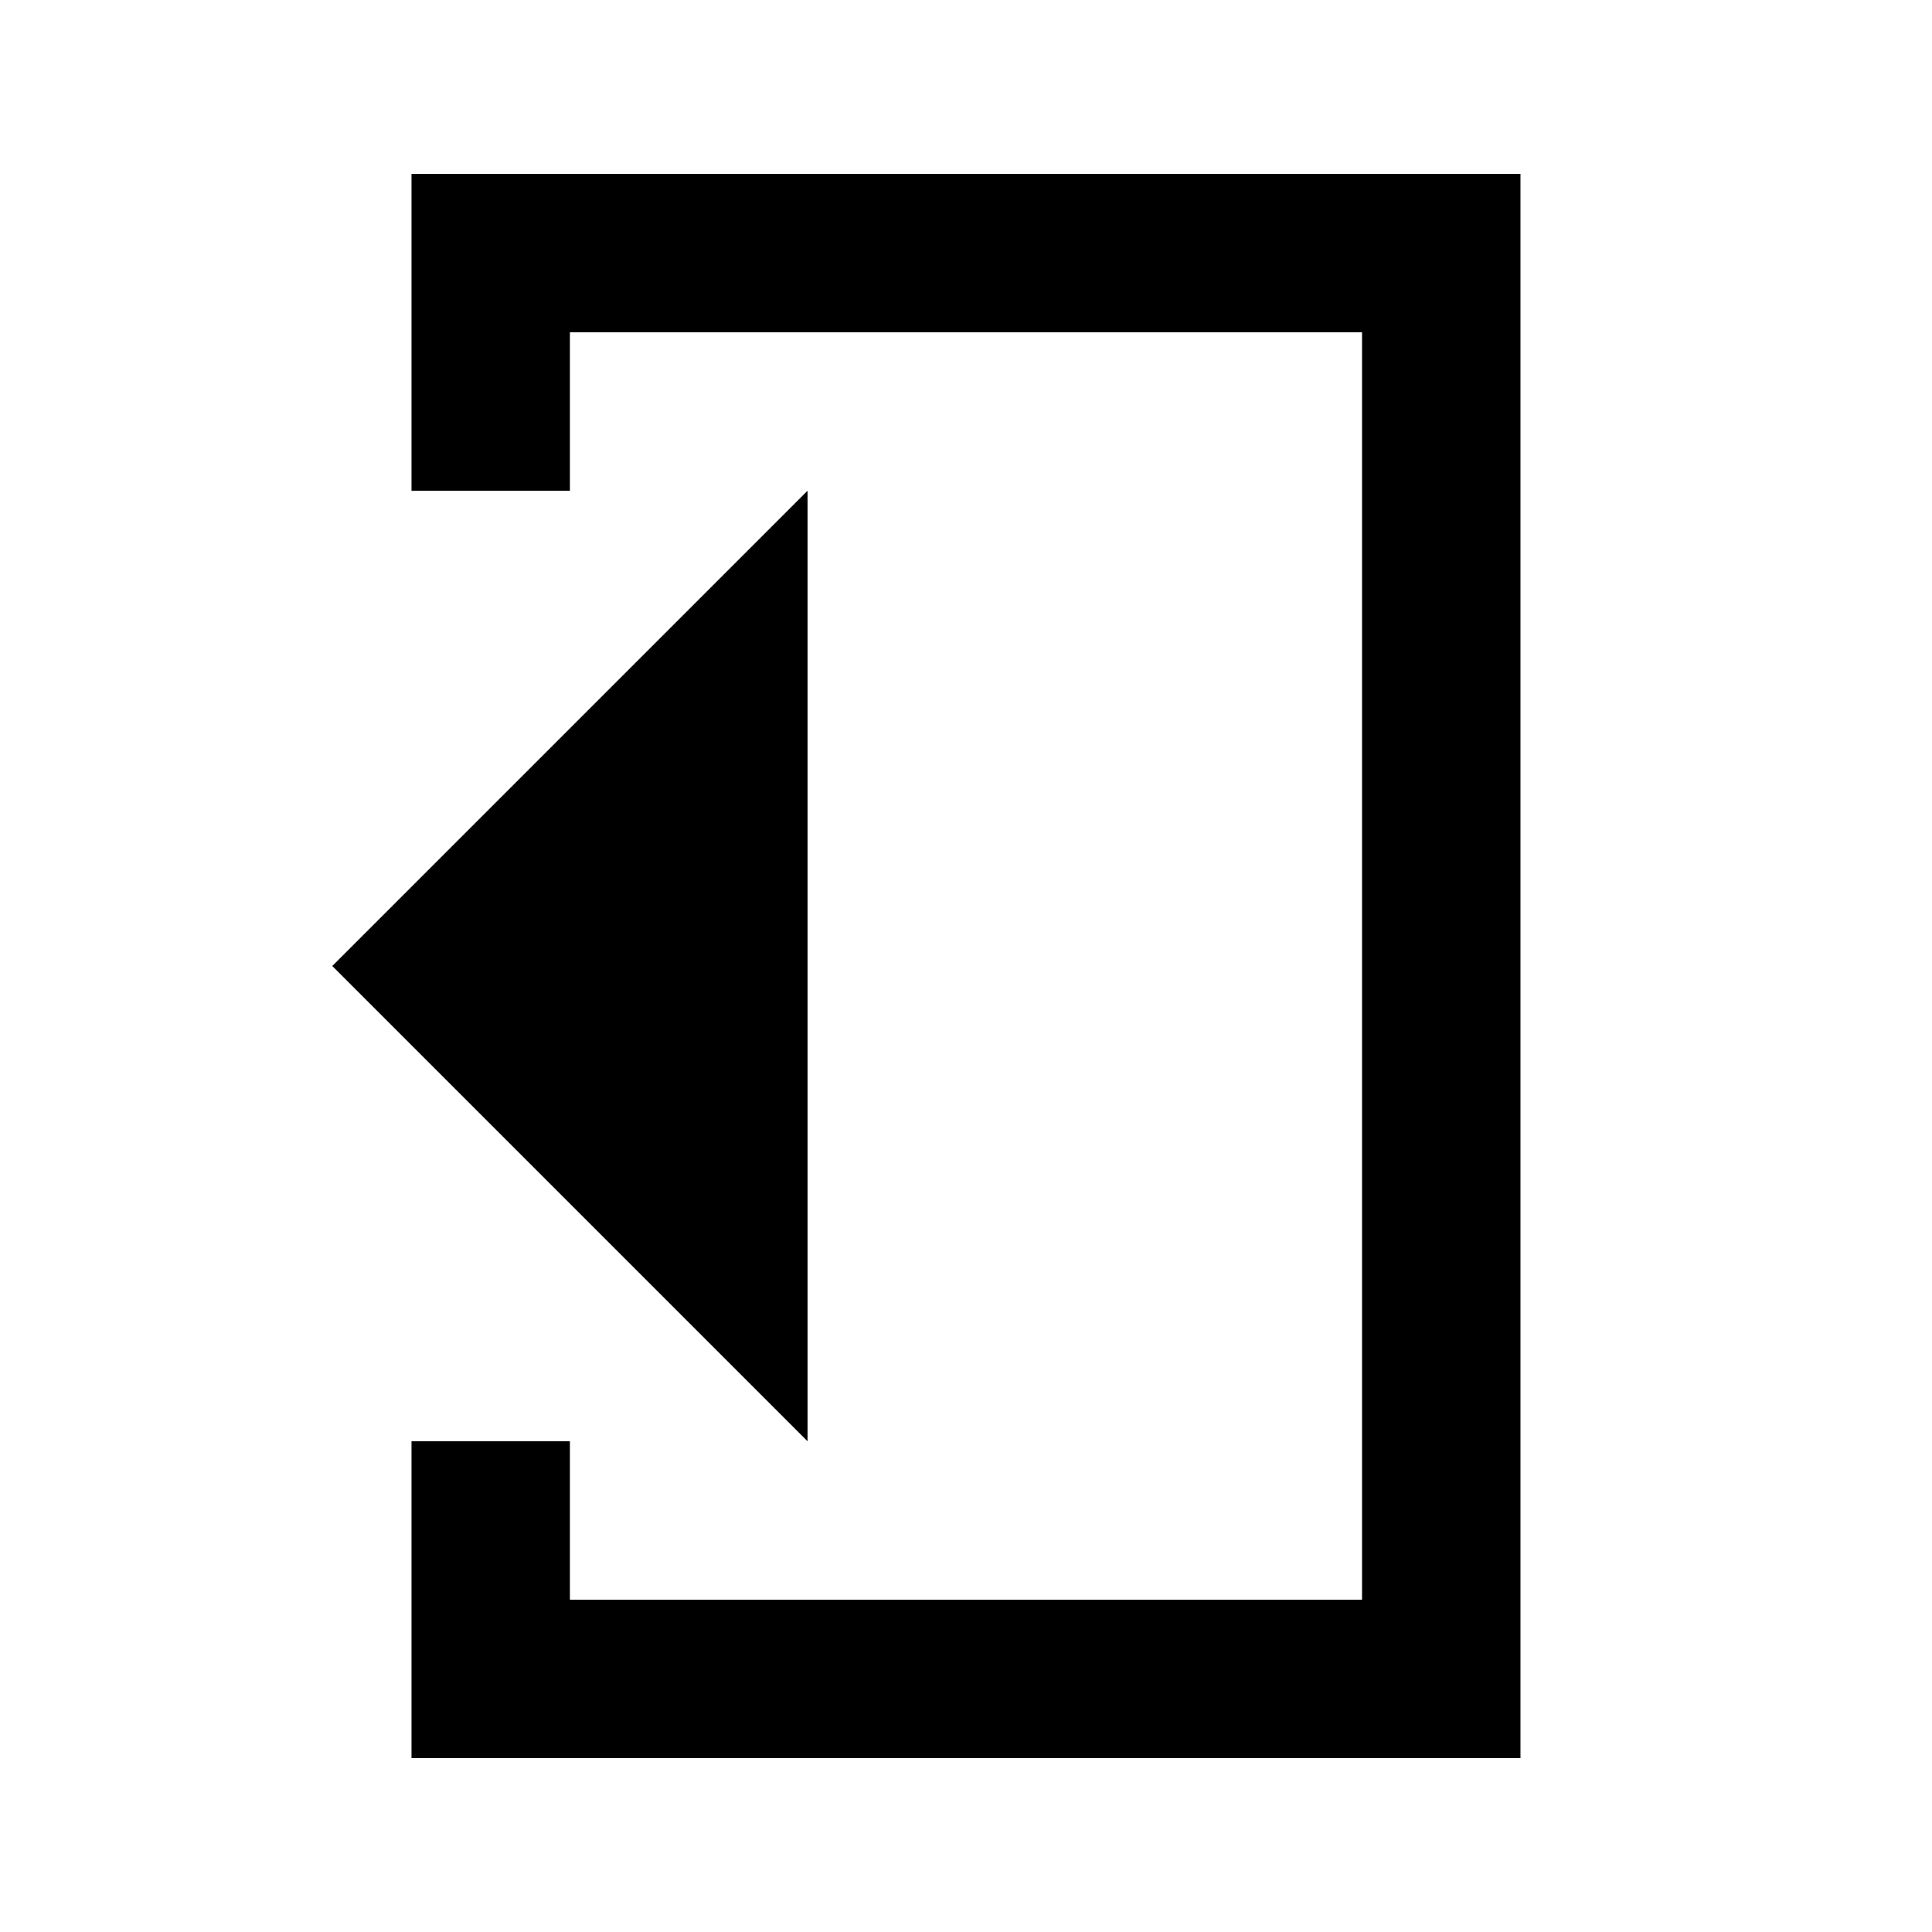
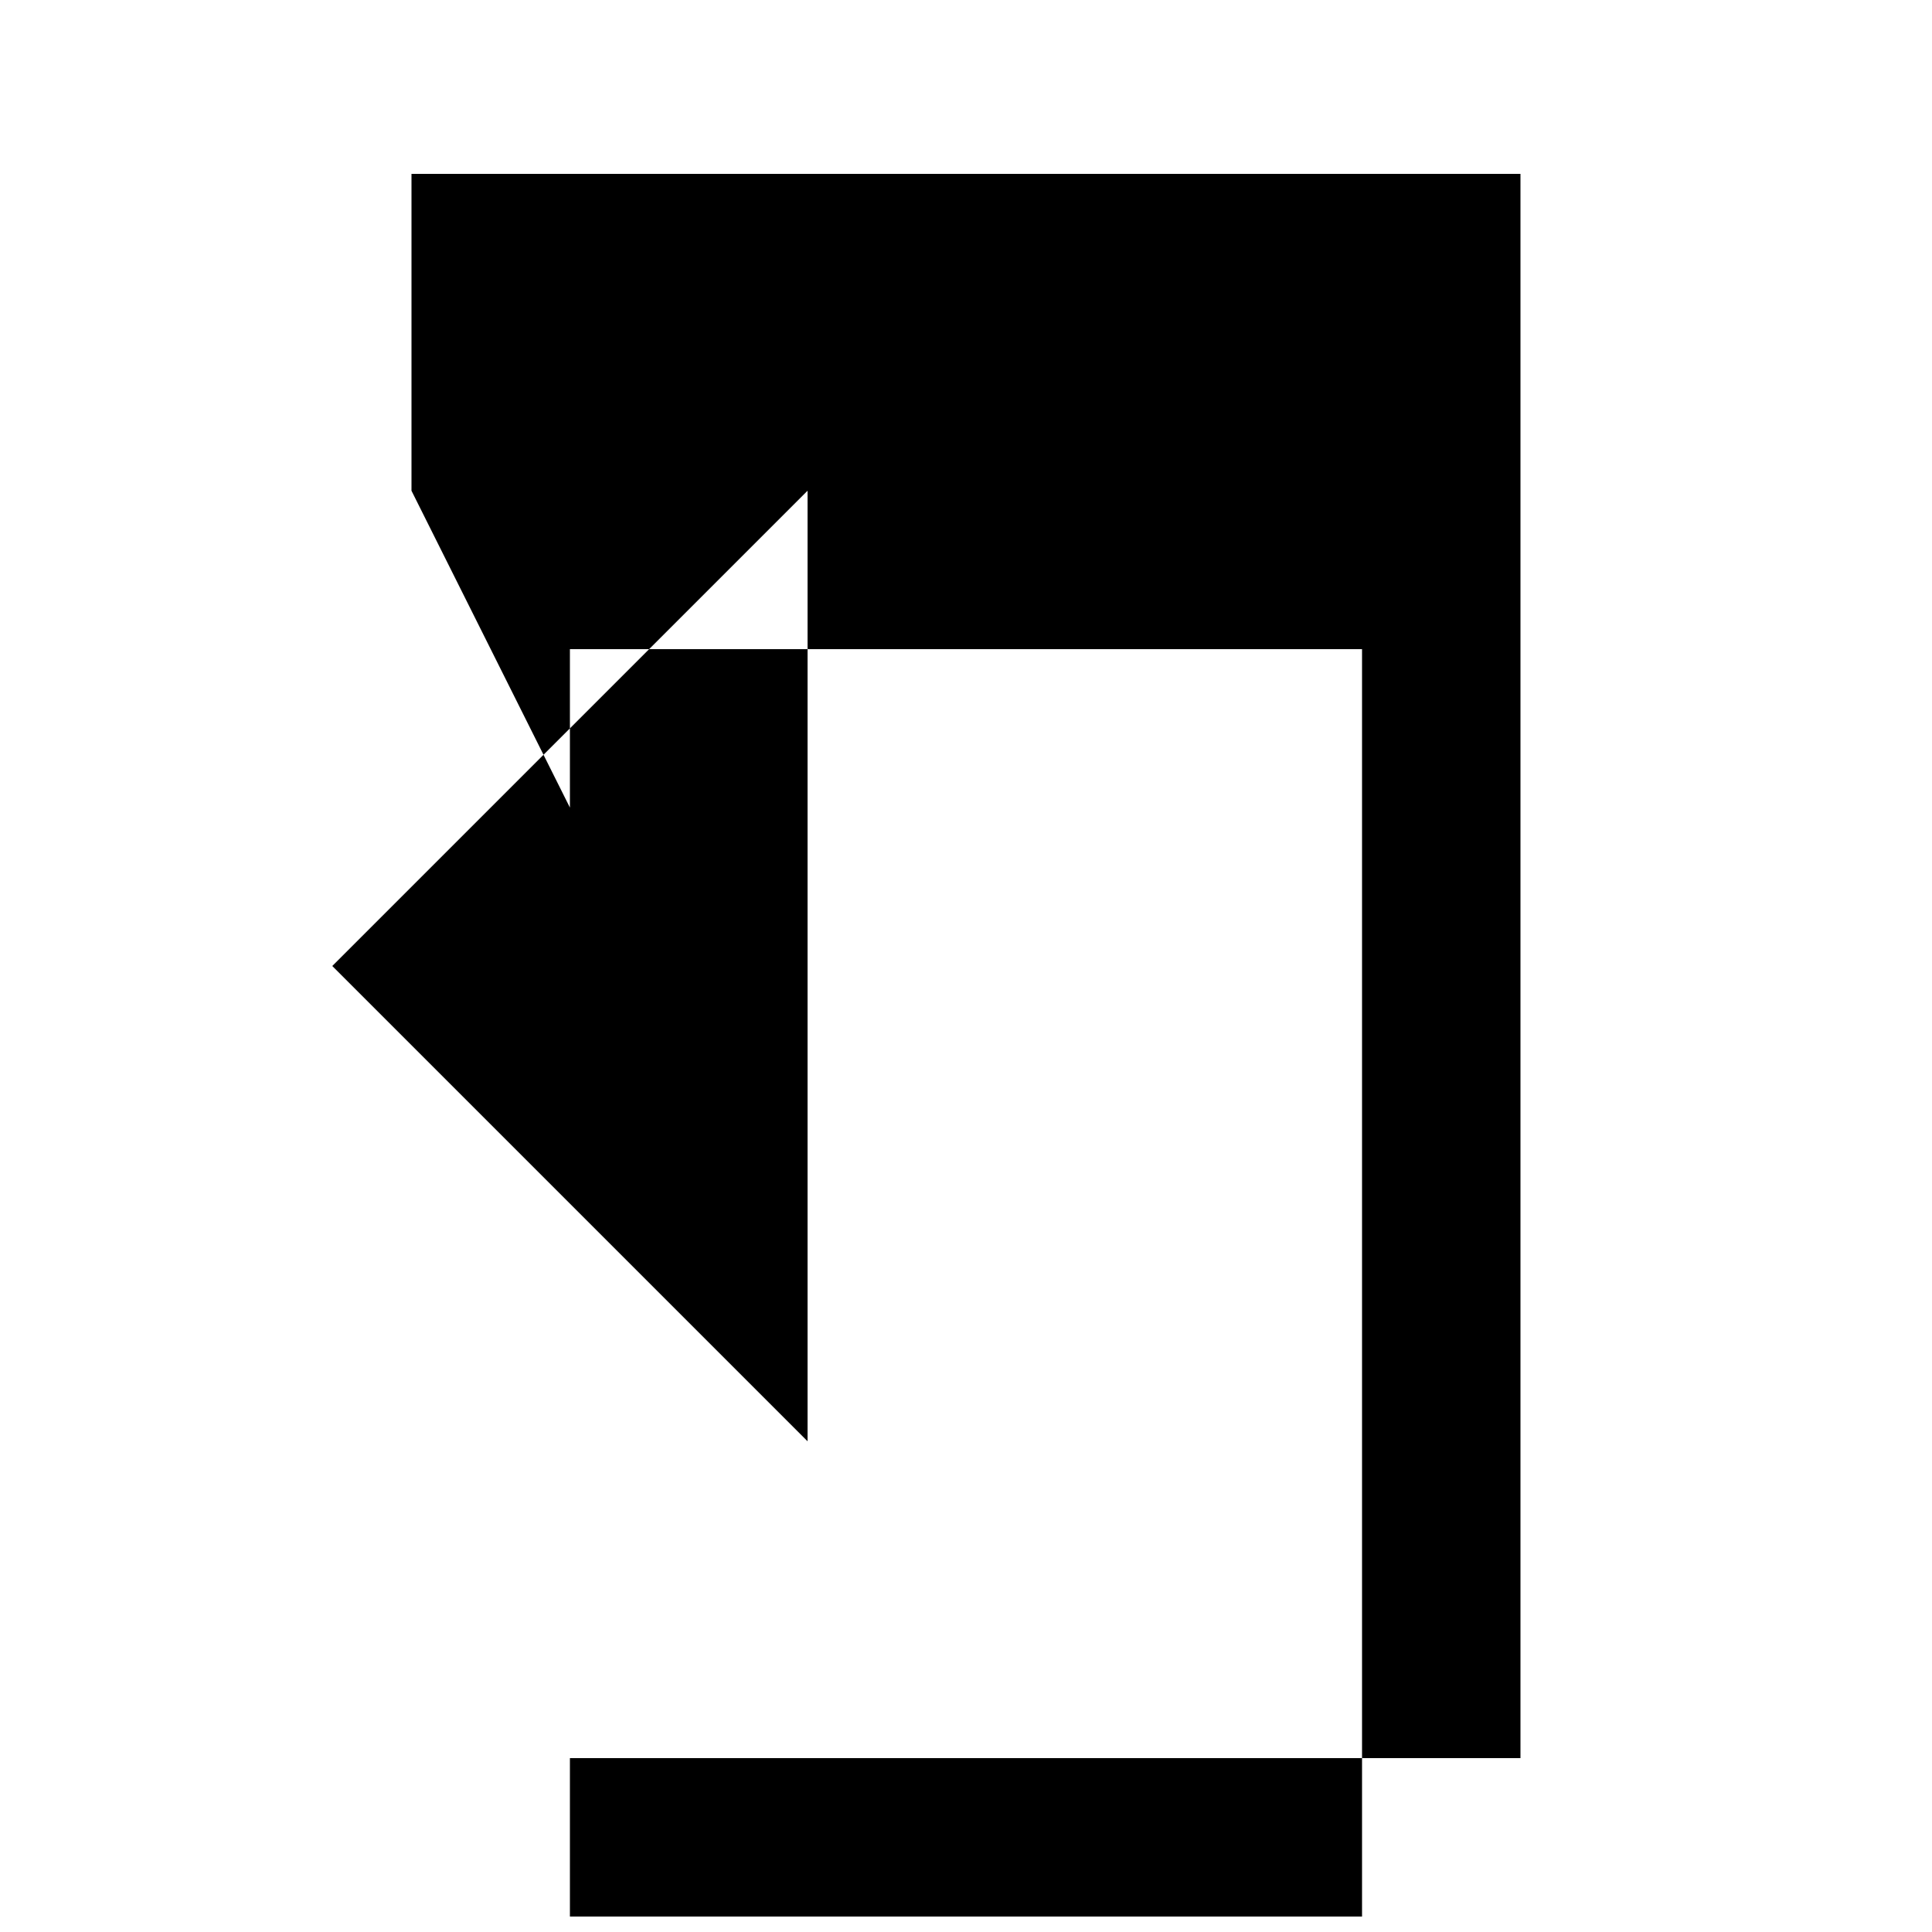
<svg xmlns="http://www.w3.org/2000/svg" fill="#000000" width="800px" height="800px" version="1.1" viewBox="144 144 512 512">
-   <path d="m253.05 274.05v-83.969h293.89v419.84h-293.89v-83.969h41.984v41.984h209.92v-335.87h-209.92v41.984zm104.96 0v251.9l-125.95-125.95z" fill-rule="evenodd" />
+   <path d="m253.05 274.05v-83.969h293.89v419.84h-293.89h41.984v41.984h209.92v-335.87h-209.92v41.984zm104.96 0v251.9l-125.95-125.95z" fill-rule="evenodd" />
</svg>